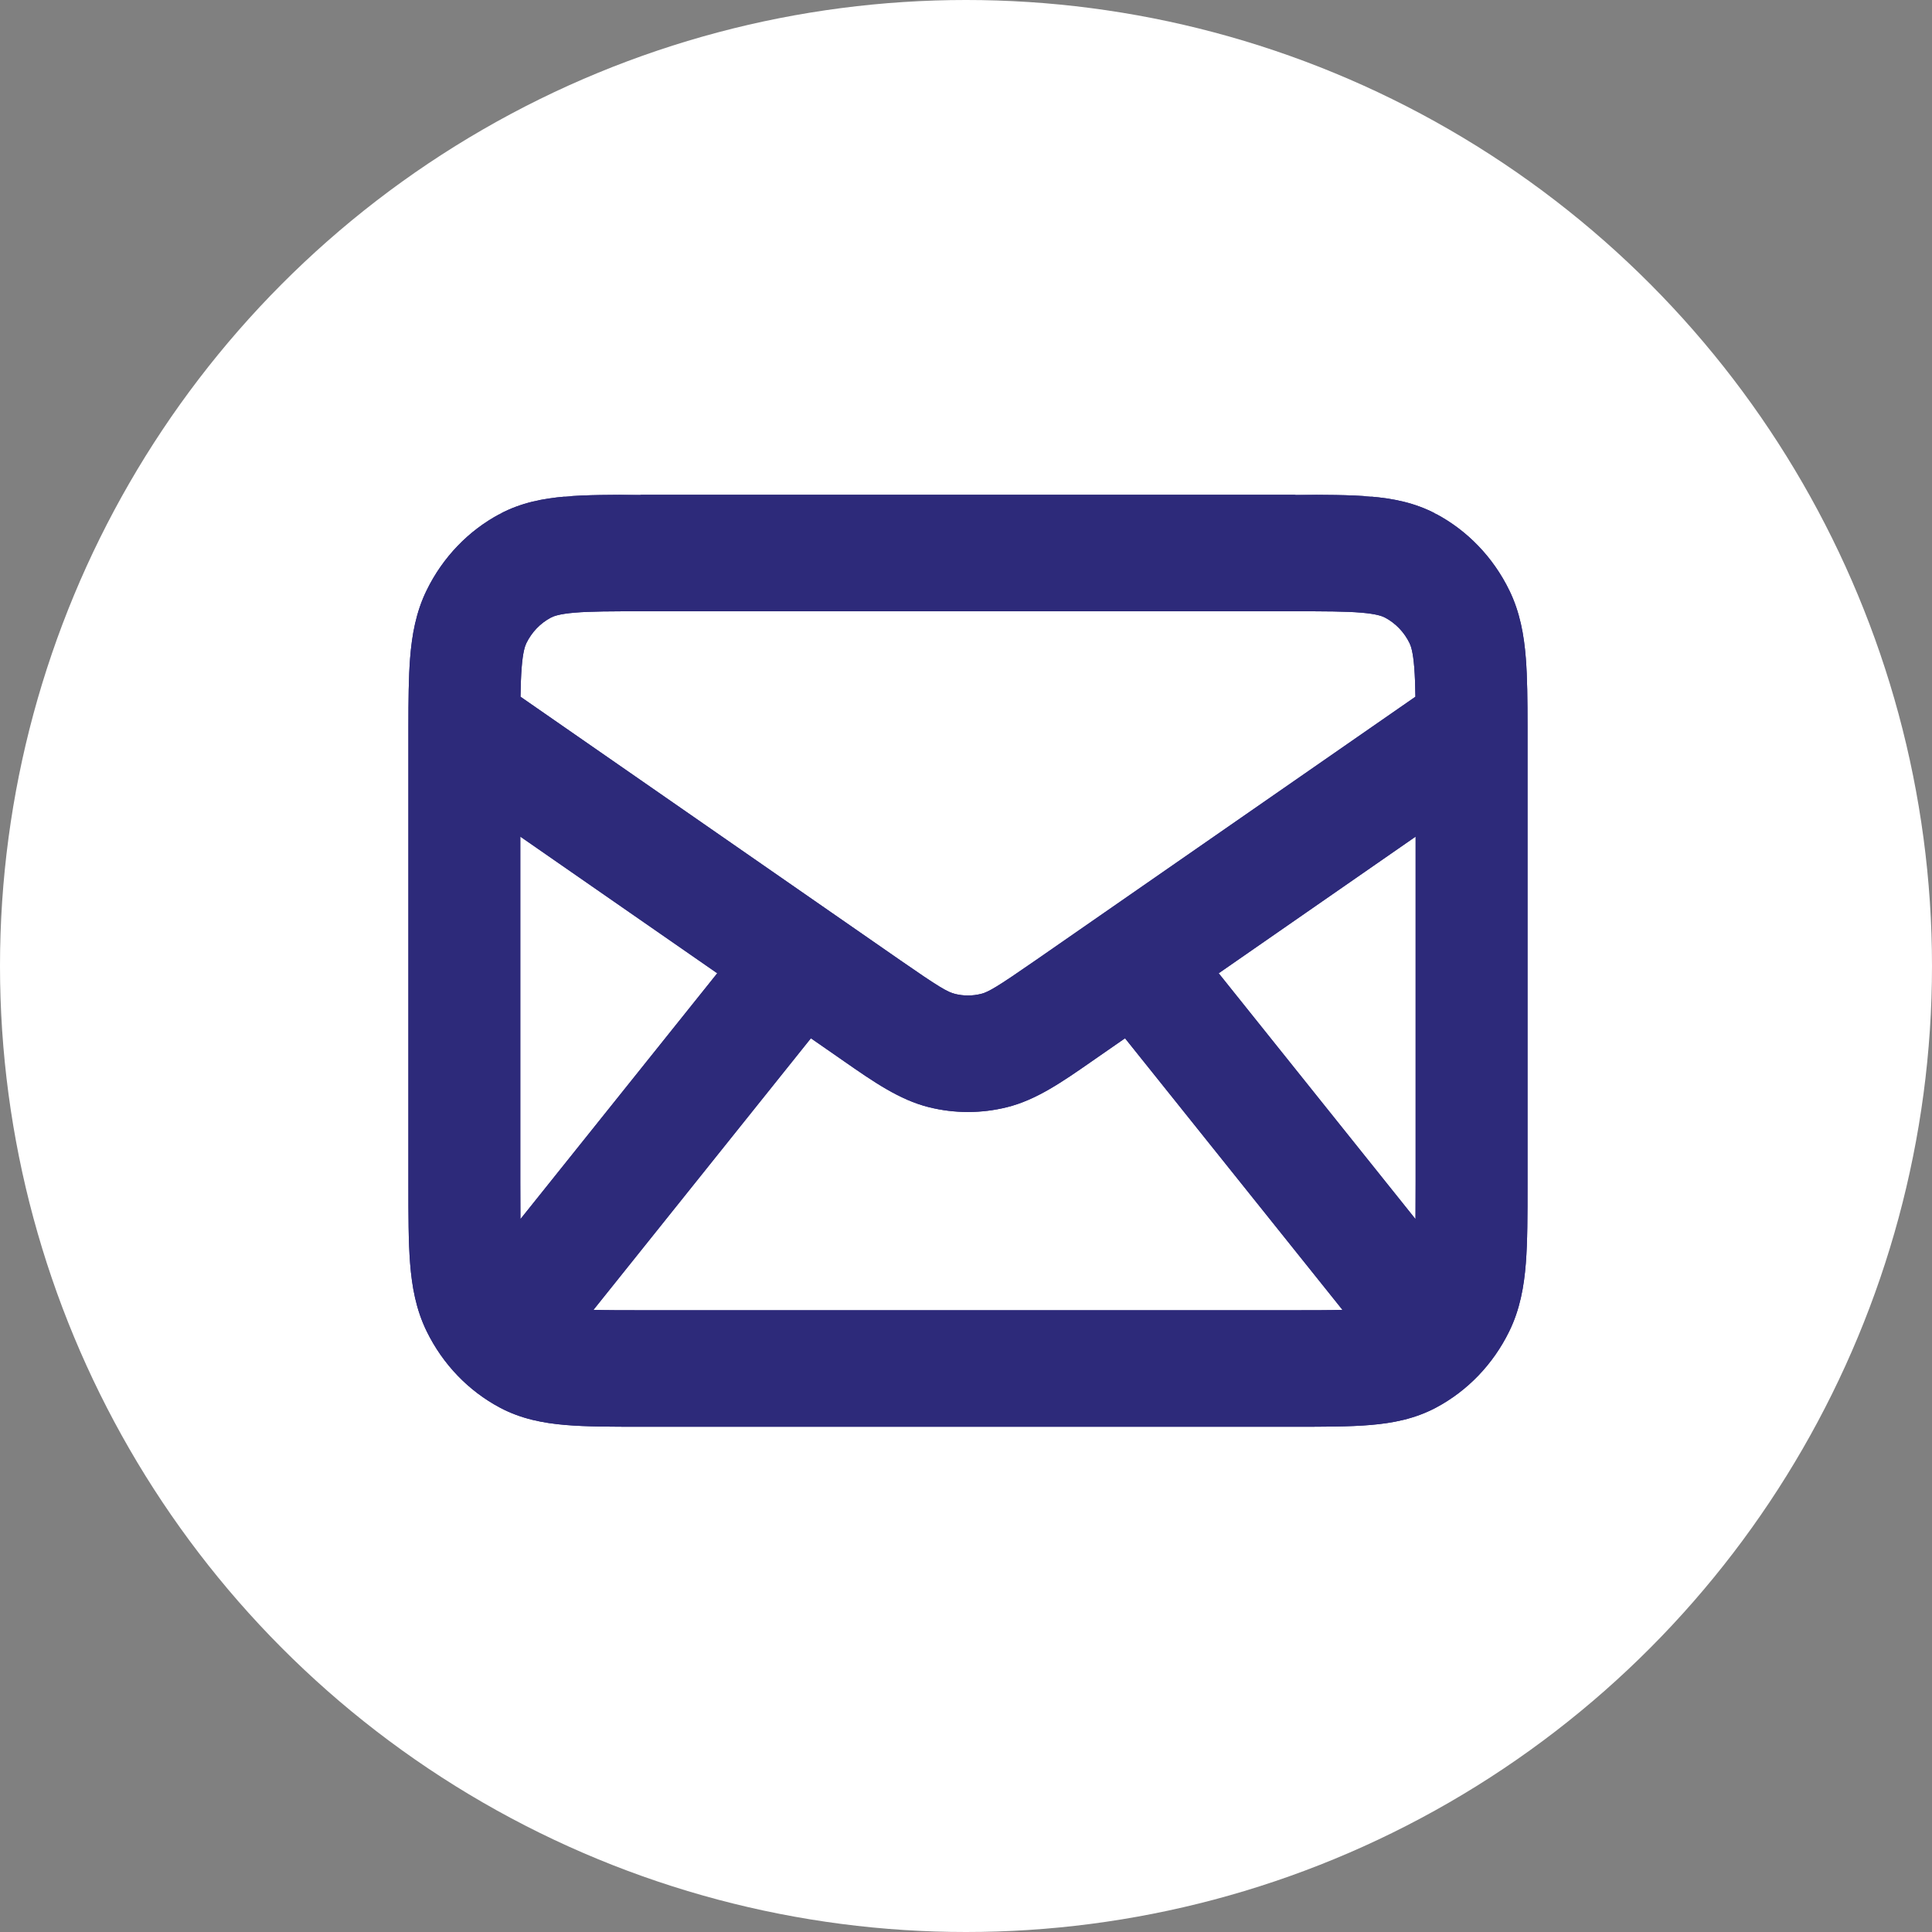
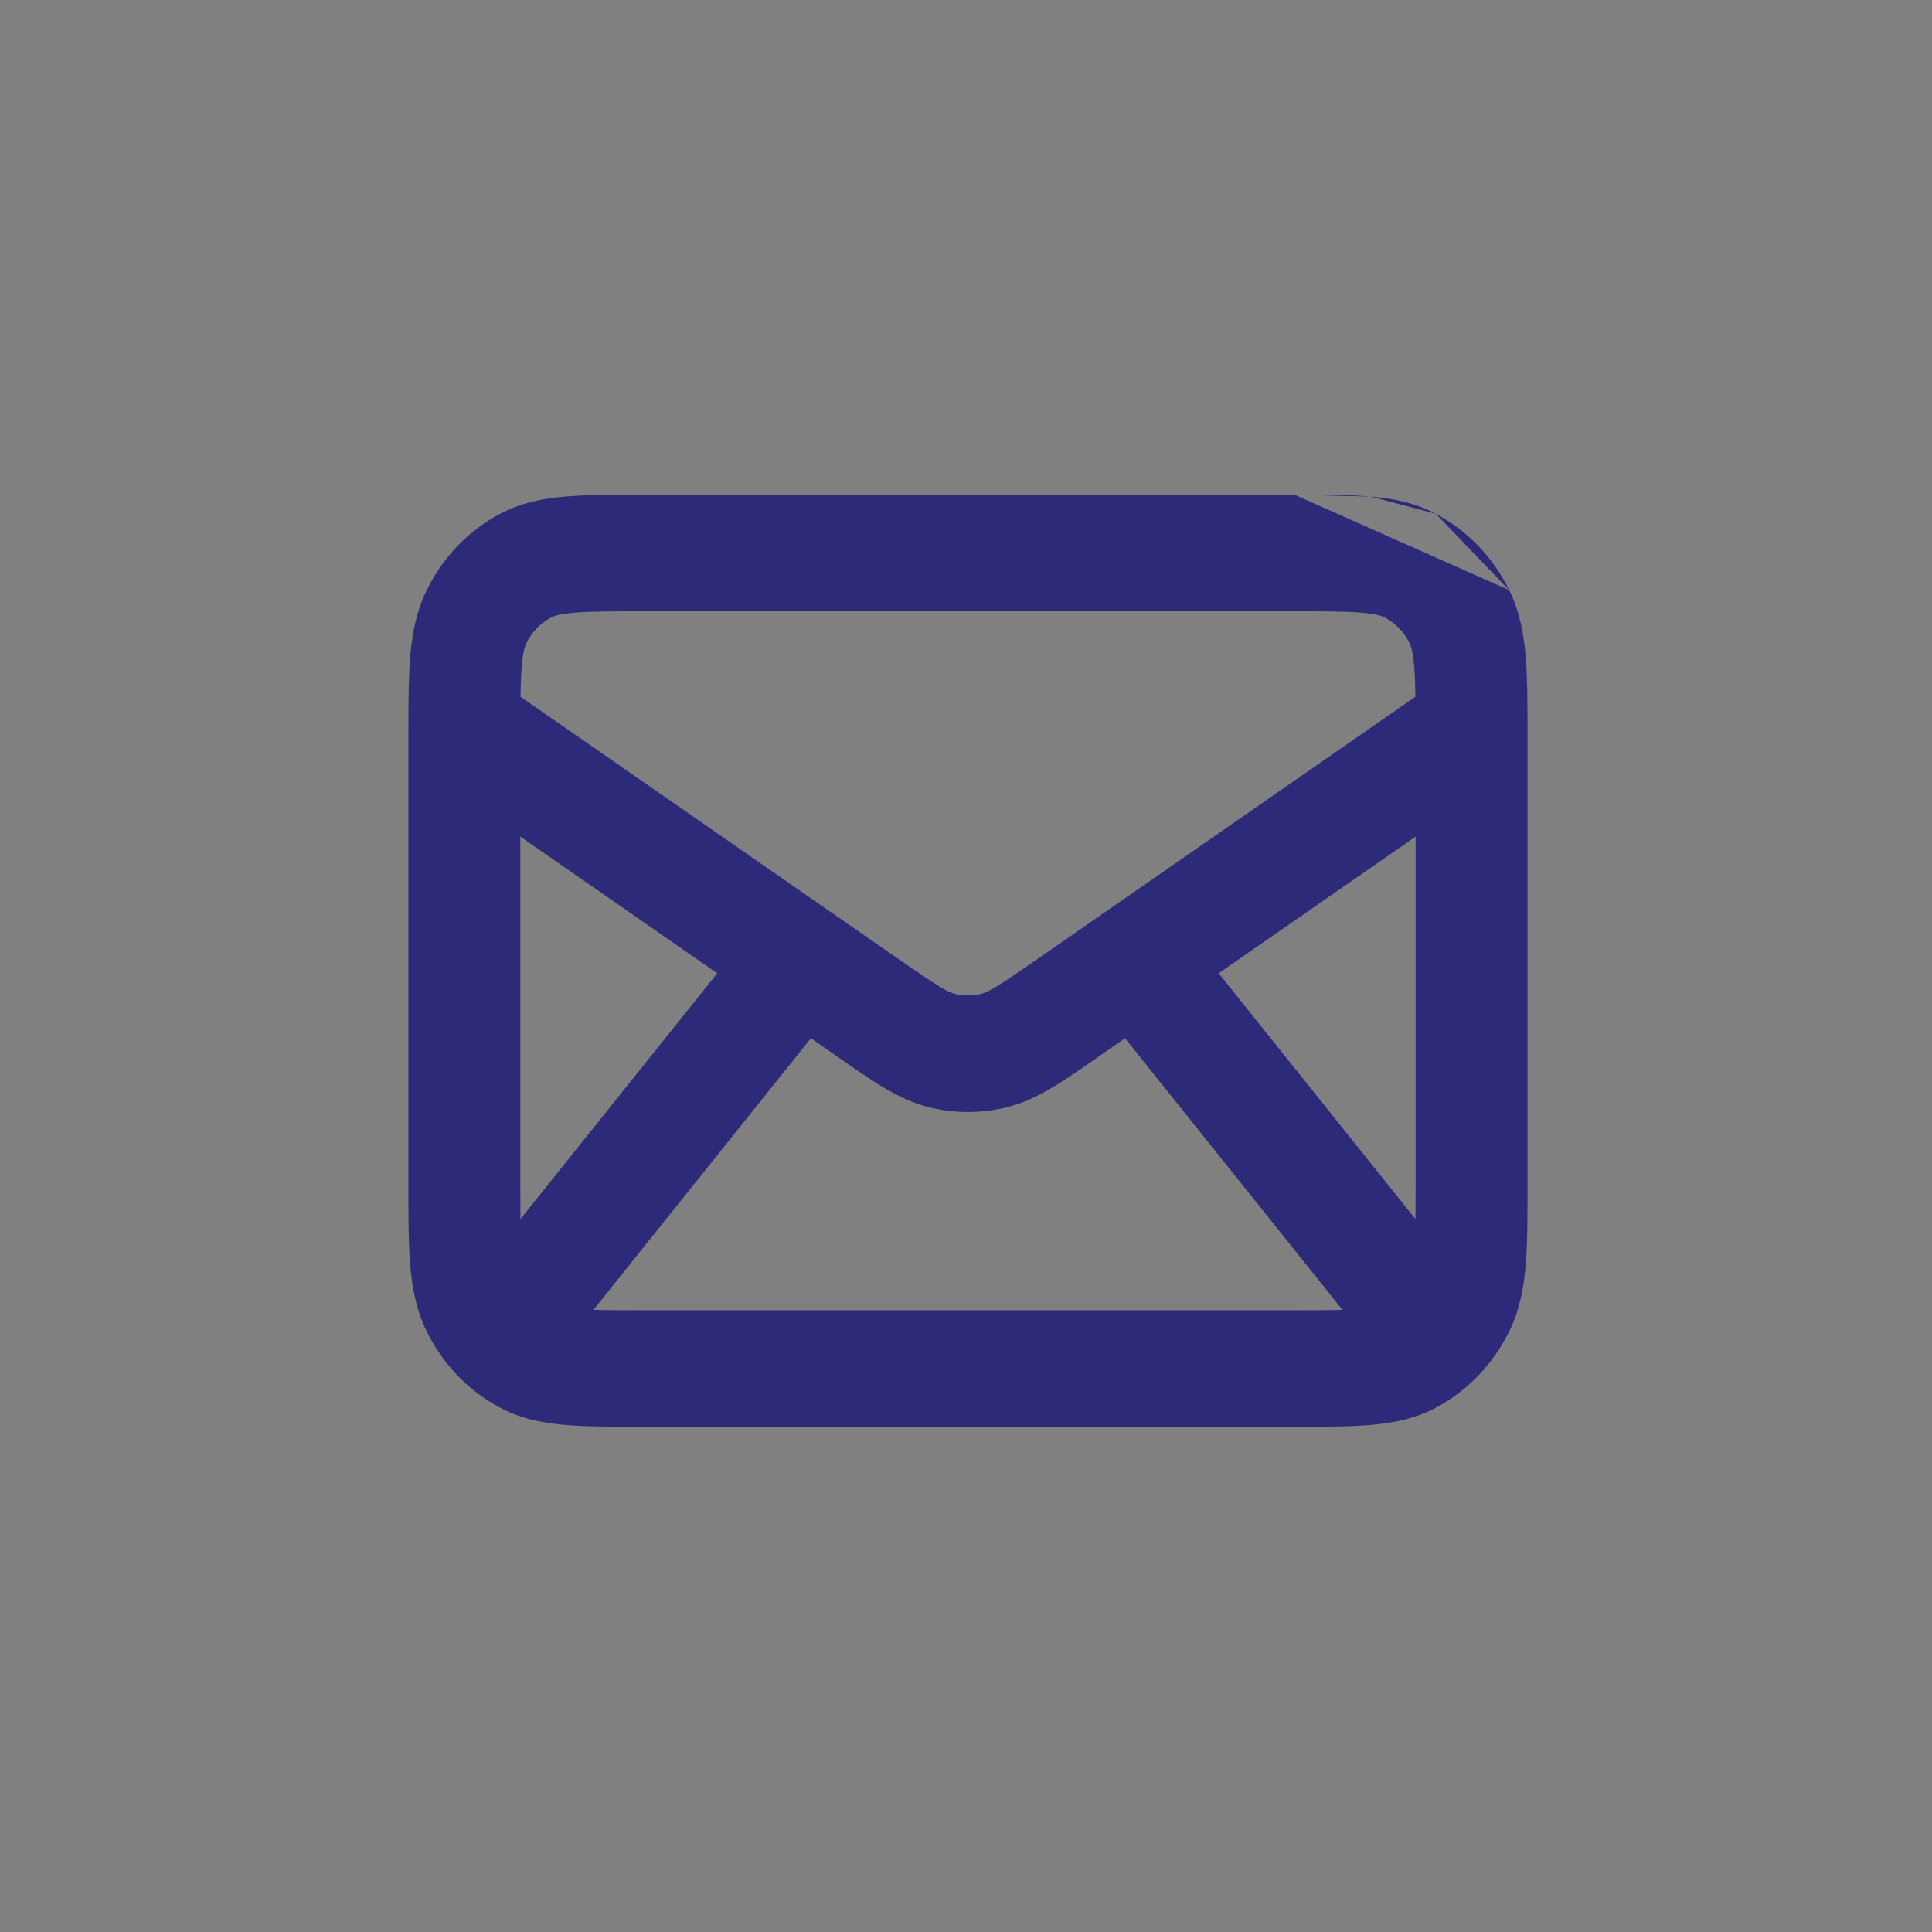
<svg xmlns="http://www.w3.org/2000/svg" width="492" height="492" viewBox="0 0 492 492" fill="none">
  <rect x="0" y="0" width="492" height="492" fill="#808080" stroke="none" />
-   <circle cx="246" cy="246" r="246" fill="white" />
-   <path fill-rule="evenodd" clip-rule="evenodd" d="M163.302 126H329.698C337.21 126 343.691 126 349.028 126.453C354.662 126.933 360.265 127.99 365.657 130.85C373.7 135.116 380.241 141.924 384.339 150.299C387.086 155.911 388.103 161.743 388.563 167.607C388.949 172.522 388.993 178.368 388.998 185.065C389.001 185.229 389.001 185.392 388.998 185.556C388.998 186.27 388.998 186.994 388.998 187.728V301.605C388.999 309.424 388.999 316.17 388.563 321.726C388.103 327.59 387.086 333.423 384.339 339.035C380.241 347.409 373.7 354.217 365.656 358.483C360.265 361.343 354.661 362.4 349.028 362.88C343.691 363.334 337.21 363.333 329.699 363.333H163.301C155.79 363.333 149.309 363.334 143.972 362.88C138.339 362.4 132.736 361.343 127.345 358.483C119.299 354.217 112.759 347.408 108.661 339.036C105.914 333.423 104.897 327.59 104.437 321.726C104.001 316.17 104.001 309.424 104.002 301.605V187.728C104.001 186.994 104.001 186.27 104.002 185.555C103.999 185.392 103.999 185.229 104.002 185.066C104.007 178.369 104.051 172.522 104.437 167.607C104.897 161.743 105.914 155.91 108.661 150.298M132.501 213.049V301.033C132.501 304.682 132.503 307.78 132.531 310.459L182.652 247.851L132.501 213.049ZM211.538 232.243L132.55 177.428C132.594 174.5 132.679 172.1 132.842 170.023C133.158 165.993 133.695 164.499 134.054 163.766C135.42 160.975 137.6 158.706 140.282 157.284C140.986 156.91 142.422 156.351 146.293 156.022C150.33 155.678 155.635 155.667 163.851 155.667H329.149C337.365 155.667 342.67 155.678 346.707 156.022C350.579 156.351 352.014 156.91 352.718 157.283C355.4 158.706 357.58 160.975 358.945 163.764L358.946 163.766C359.305 164.499 359.841 165.993 360.158 170.023C360.321 172.1 360.406 174.5 360.45 177.428L281.462 232.243C281.393 232.289 281.325 232.337 281.257 232.385L263.889 244.437L263.889 244.438C253.813 251.43 251.698 252.635 249.824 253.102L249.818 253.104C247.637 253.648 245.363 253.648 243.182 253.104L243.176 253.102C241.302 252.635 239.187 251.43 229.111 244.438L229.111 244.437L211.743 232.385C211.675 232.337 211.607 232.289 211.538 232.243ZM206.501 264.402L151.131 333.566C154.452 333.662 158.544 333.666 163.851 333.666H329.149C334.456 333.666 338.548 333.662 341.869 333.566L286.499 264.402L279.698 269.121L279.698 269.122C279.161 269.494 278.628 269.865 278.101 270.232C270.569 275.475 263.946 280.086 256.466 281.952C256.465 281.952 256.463 281.952 256.462 281.953C256.461 281.953 256.46 281.953 256.459 281.953C249.91 283.588 243.083 283.587 236.534 281.952C229.054 280.086 222.431 275.475 214.899 270.232C214.371 269.865 213.839 269.494 213.302 269.122L213.302 269.121L206.501 264.402ZM310.348 247.851L360.469 310.459C360.497 307.78 360.499 304.682 360.499 301.033V213.049L310.348 247.851ZM163.302 126C155.79 126 149.31 126 143.972 126.453ZM143.972 126.453C138.338 126.933 132.735 127.99 127.343 130.85ZM127.343 130.85C119.3 135.116 112.759 141.925 108.661 150.298Z" fill="#2D2A7A" />
  <path fill-rule="evenodd" clip-rule="evenodd" d="M329.698 126H163.302C155.79 126 149.309 126 143.972 126.453C138.338 126.933 132.735 127.99 127.343 130.85C119.3 135.116 112.759 141.924 108.661 150.299C105.914 155.911 104.897 161.743 104.437 167.607C104.051 172.522 104.007 178.368 104.002 185.065C103.999 185.229 103.999 185.392 104.002 185.556C104.002 186.27 104.002 186.994 104.002 187.728V301.605C104.001 309.424 104.001 316.17 104.437 321.726C104.897 327.59 105.914 333.423 108.661 339.035C112.759 347.409 119.3 354.217 127.344 358.483C132.735 361.343 138.339 362.4 143.972 362.88C149.309 363.334 155.79 363.333 163.301 363.333H329.699C337.21 363.333 343.691 363.334 349.028 362.88C354.661 362.4 360.264 361.343 365.655 358.483C373.701 354.217 380.241 347.408 384.339 339.036C387.086 333.423 388.103 327.59 388.563 321.726C388.999 316.17 388.999 309.424 388.998 301.605V187.728C388.999 186.994 388.999 186.27 388.998 185.555C389.001 185.392 389.001 185.229 388.998 185.066C388.993 178.369 388.949 172.522 388.563 167.607C388.103 161.743 387.086 155.91 384.339 150.298M360.499 213.049V301.033C360.499 304.682 360.497 307.78 360.469 310.459L310.348 247.851L360.499 213.049ZM281.462 232.243L360.45 177.428C360.406 174.5 360.321 172.1 360.158 170.023C359.842 165.993 359.305 164.499 358.946 163.766C357.58 160.975 355.4 158.706 352.718 157.284C352.014 156.91 350.578 156.351 346.707 156.022C342.67 155.678 337.365 155.667 329.149 155.667H163.851C155.635 155.667 150.33 155.678 146.293 156.022C142.421 156.351 140.986 156.91 140.282 157.283C137.6 158.706 135.42 160.975 134.055 163.764L134.054 163.766C133.695 164.499 133.159 165.993 132.842 170.023C132.679 172.1 132.594 174.5 132.55 177.428L211.538 232.243C211.607 232.289 211.675 232.337 211.743 232.385L229.111 244.437L229.111 244.438C239.187 251.43 241.302 252.635 243.176 253.102L243.182 253.104C245.363 253.648 247.637 253.648 249.818 253.104L249.824 253.102C251.698 252.635 253.813 251.43 263.889 244.438L263.889 244.437L281.257 232.385C281.325 232.337 281.393 232.289 281.462 232.243ZM286.499 264.402L341.869 333.566C338.548 333.662 334.456 333.666 329.149 333.666H163.851C158.544 333.666 154.452 333.662 151.131 333.566L206.501 264.402L213.302 269.121L213.302 269.122C213.839 269.494 214.372 269.865 214.899 270.232C222.431 275.475 229.054 280.086 236.534 281.952C236.535 281.952 236.537 281.952 236.538 281.953C236.539 281.953 236.54 281.953 236.541 281.953C243.09 283.588 249.917 283.587 256.466 281.952C263.946 280.086 270.569 275.475 278.101 270.232C278.629 269.865 279.161 269.494 279.698 269.122L279.698 269.121L286.499 264.402ZM182.652 247.851L132.531 310.459C132.503 307.78 132.501 304.682 132.501 301.033V213.049L182.652 247.851ZM329.698 126C337.21 126 343.69 126 349.028 126.453ZM349.028 126.453C354.662 126.933 360.265 127.99 365.657 130.85ZM365.657 130.85C373.7 135.116 380.241 141.925 384.339 150.298Z" fill="#2D2A7A" />
</svg>